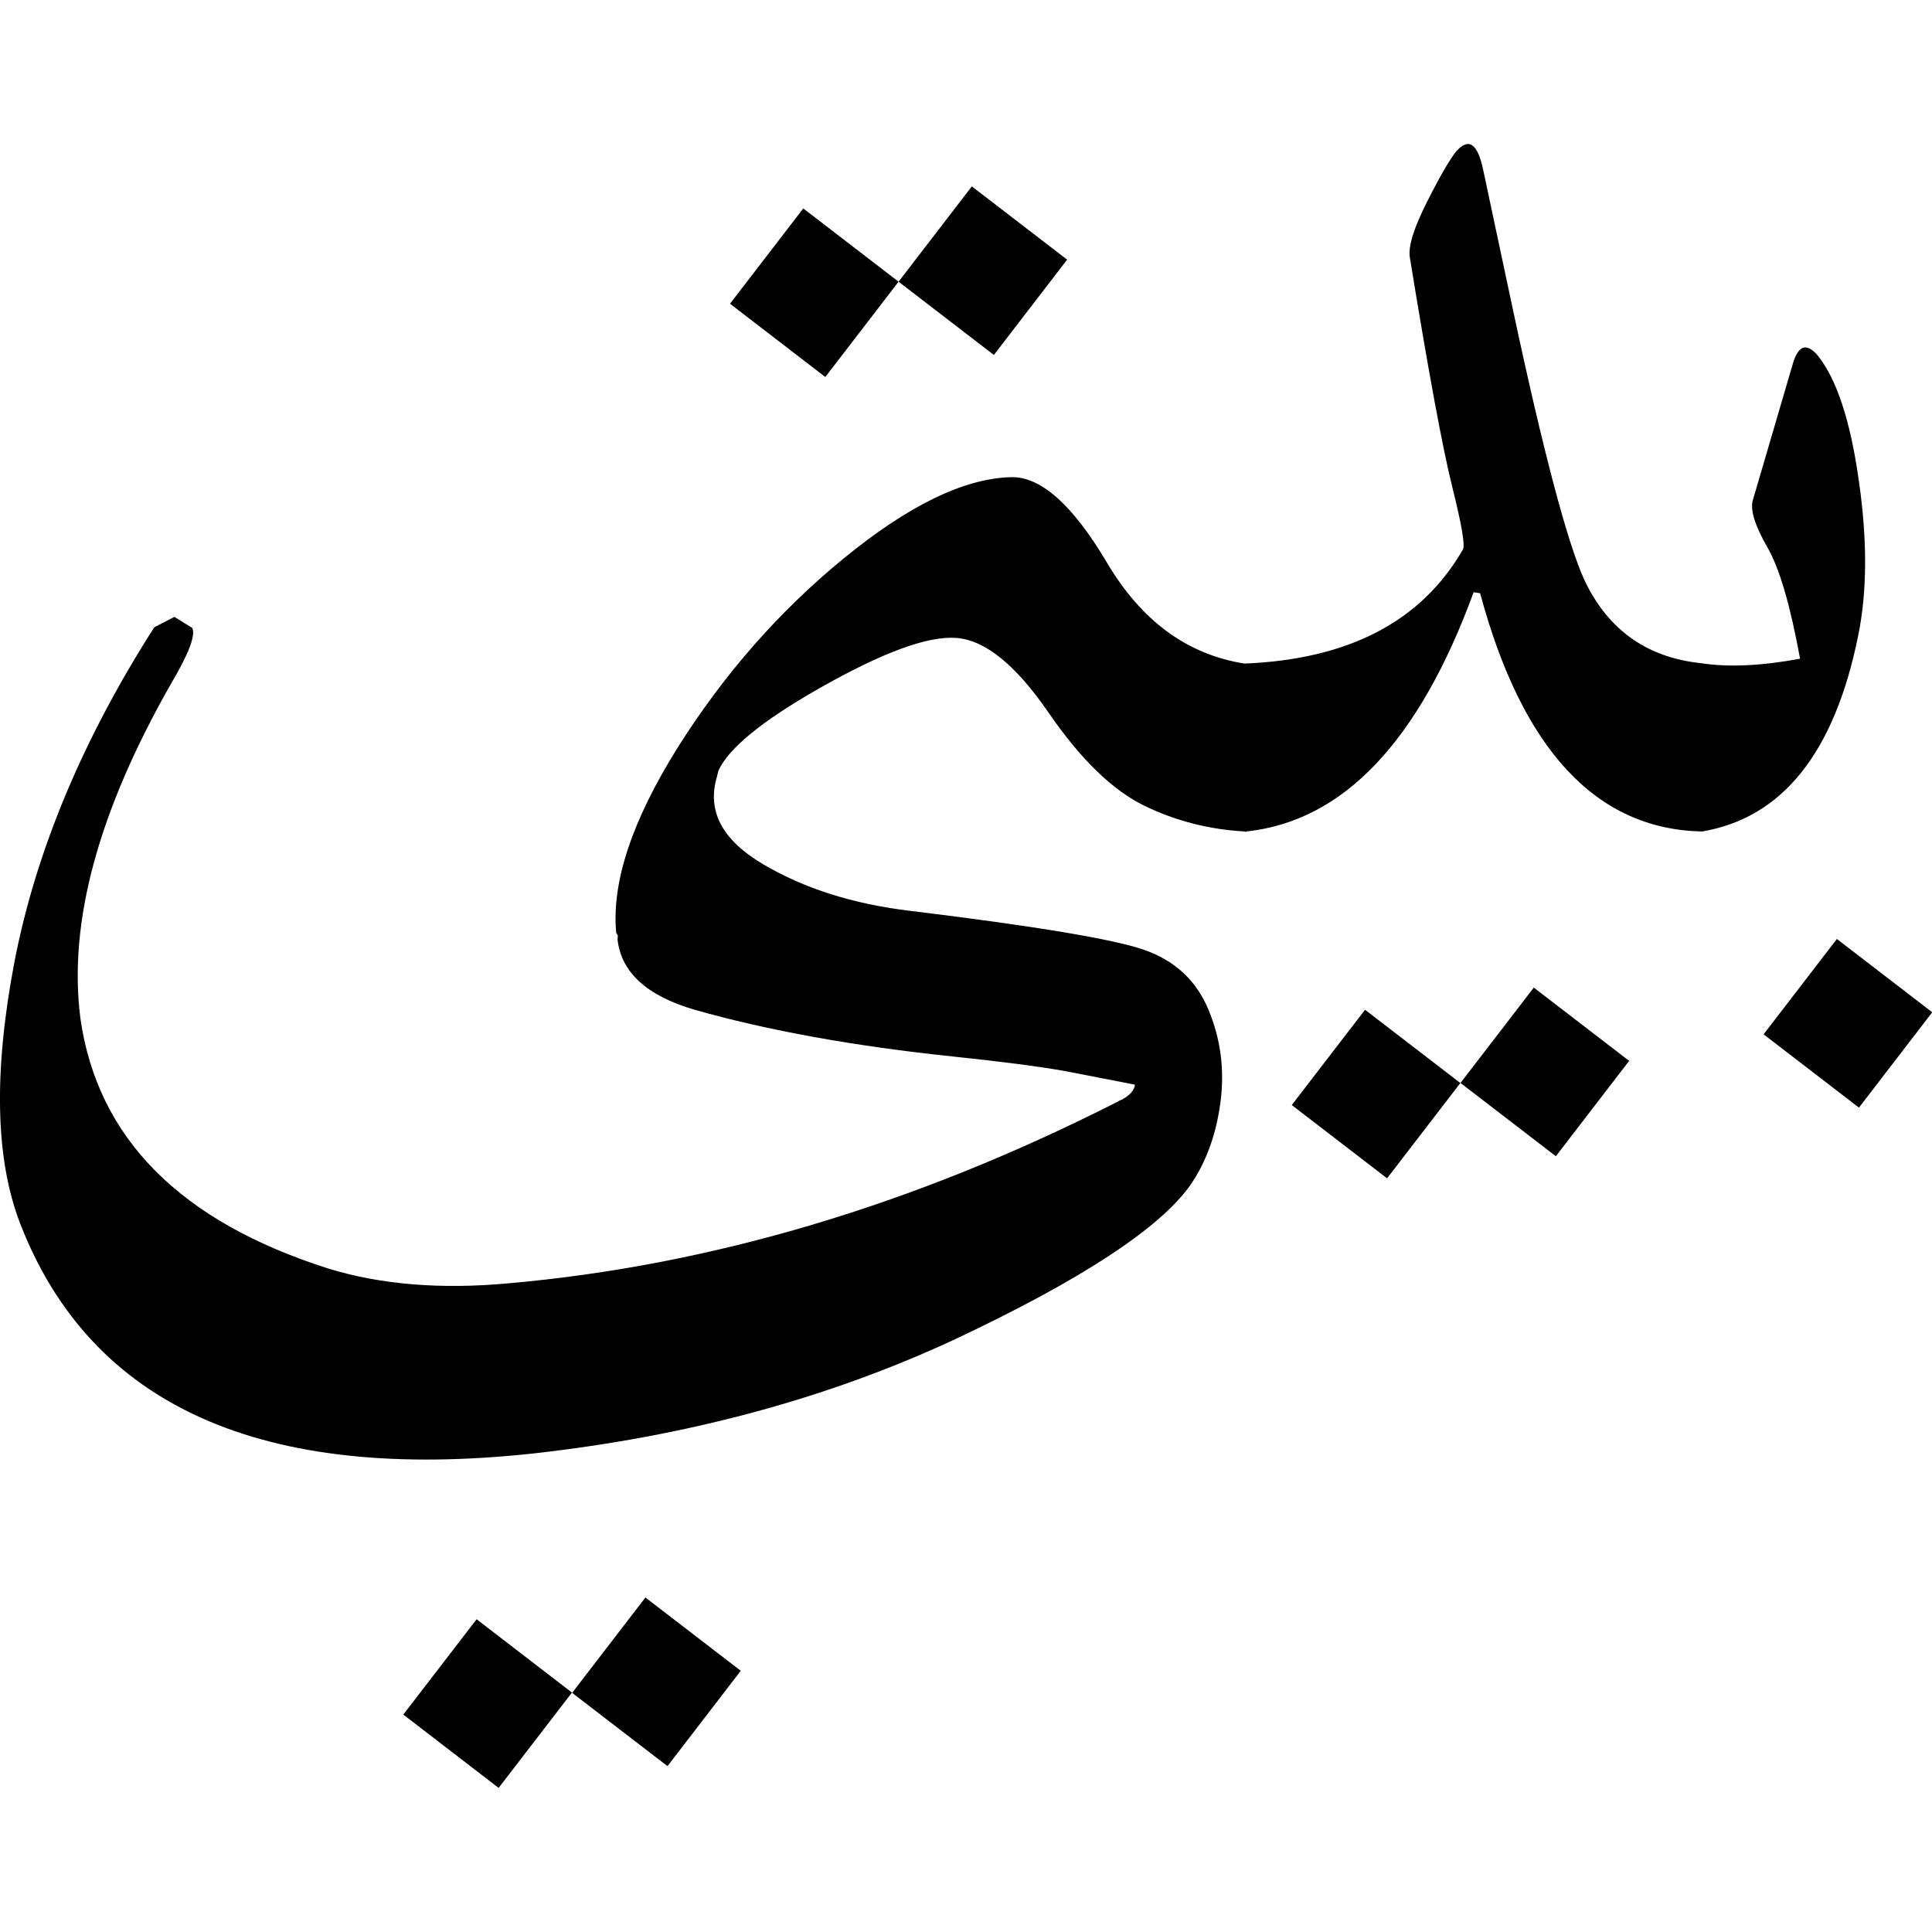
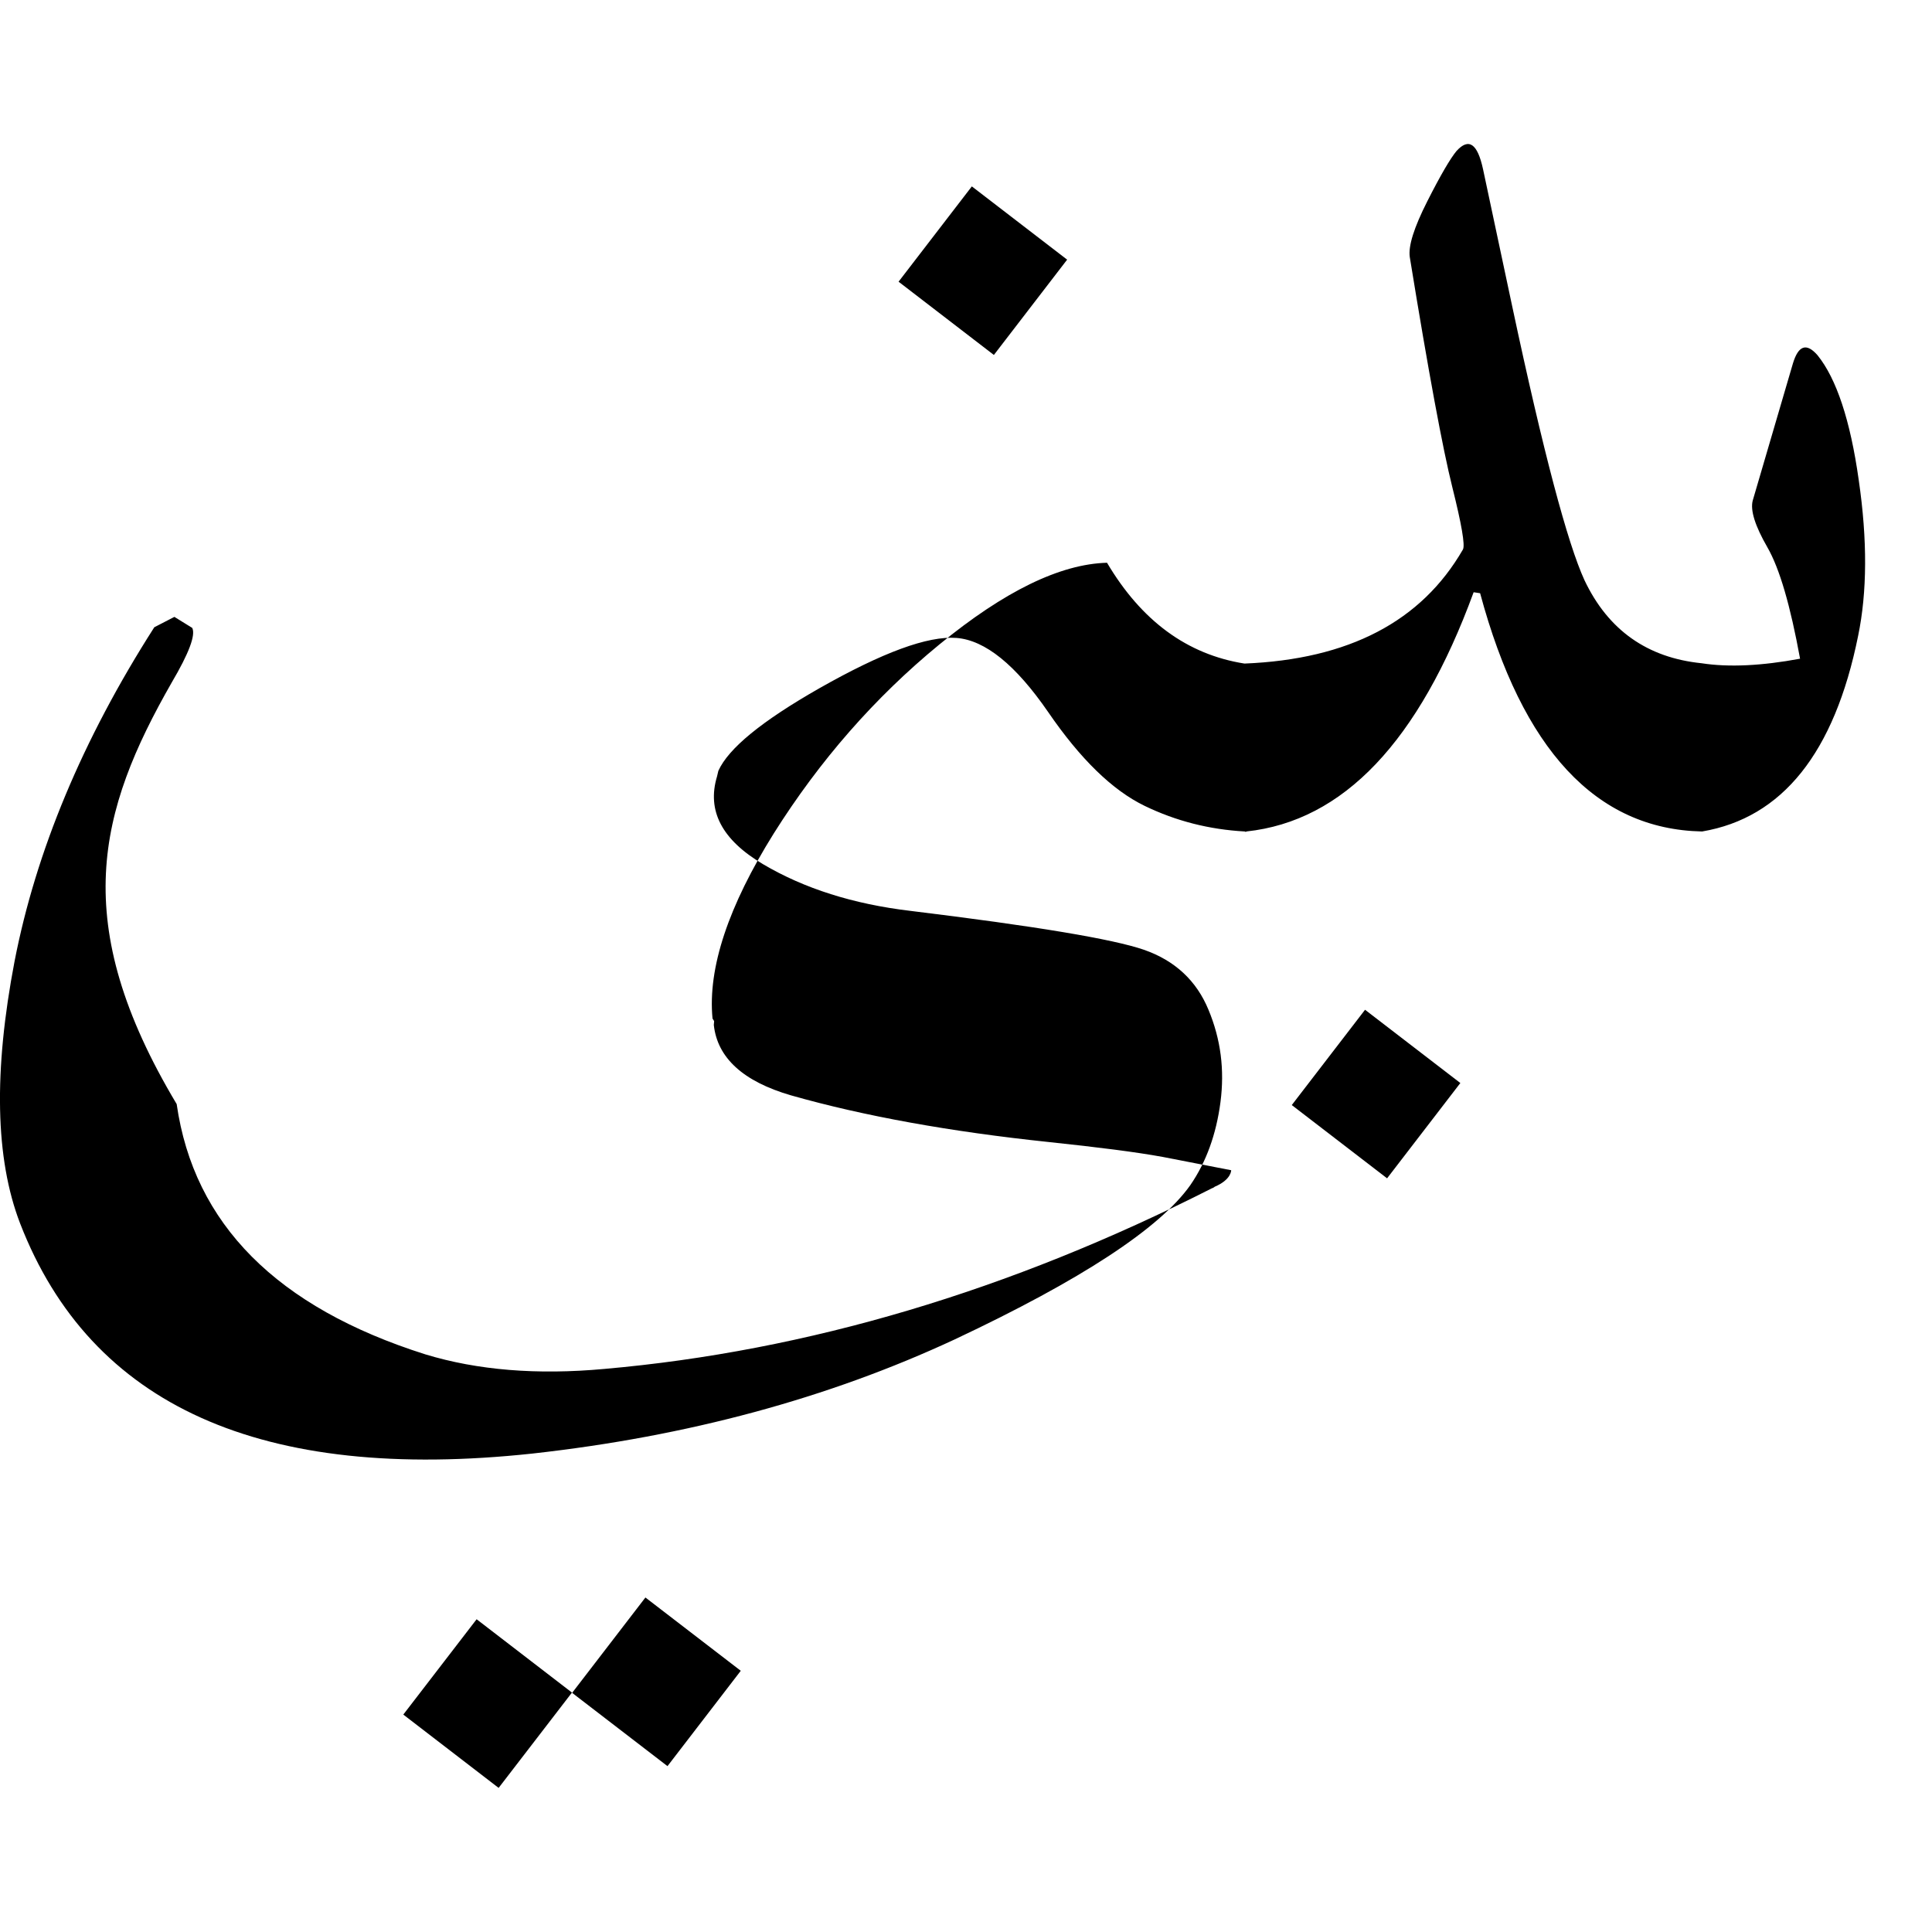
<svg xmlns="http://www.w3.org/2000/svg" id="SvgjsSvg1001" width="288" height="288" version="1.1">
  <defs id="SvgjsDefs1002" />
  <g id="SvgjsG1008">
    <svg enable-background="new 0 0 596 507.2" viewBox="0 0 596 507.2" width="288" height="288">
      <rect width="37.1" height="37.1" x="183.9" y="455.9" fill="#000000" transform="rotate(-52.455 202.45 474.378)" class="color2d474b svgShape" />
      <rect width="37.1" height="37.1" x="131.9" y="462.6" fill="#000000" transform="rotate(-52.435 150.422 481.165)" class="color2d474b svgShape" />
-       <rect width="37.1" height="37.1" x="458" y="267.8" fill="#000000" transform="rotate(-52.455 476.478 286.3)" class="color2d474b svgShape" />
      <polygon fill="#000000" points="427.9 319.1 398.5 296.5 421.1 267.1 450.5 289.7" class="color2d474b svgShape" />
      <polygon fill="#000000" points="306.6 65.1 277.2 42.5 299.8 13.1 329.2 35.7" class="color2d474b svgShape" />
-       <polygon fill="#000000" points="254.6 71.9 225.2 49.3 247.8 19.9 277.2 42.5" class="color2d474b svgShape" />
-       <path fill="#000000" d="M573.4,103.7c-2.6-18.5-6.9-31.3-12.7-38.5c-3.4-3.9-5.9-3.1-7.6,2.5l-12.4,42.3c-0.8,3,0.7,7.8,4.5,14.4   c3.8,6.6,7.1,18,10.1,34.4c-11.8,2.2-22,2.7-30.4,1.4v0c-16.7-1.7-28.8-10.2-36.1-25.6c-5.2-11.3-12.7-39.4-22.3-84.5   c-4.3-20.3-7.3-34.4-9-42.3c-1.7-7.9-4.4-9.8-8.2-5.6c-1.9,2.3-4.9,7.4-9,15.5c-4.1,8.1-5.9,13.8-5.4,17.2   c5.8,35.7,10.2,59.3,13.1,70.9c2.9,11.6,4,18,3.3,19.3c-12.8,22.2-35.2,33.9-67.4,35.2l0,0l0,0c-17.7-2.8-31.8-13.2-42.4-31.1   c-10.6-17.9-20.5-26.7-29.7-26.4c-14.5,0.4-31.7,8.8-51.7,25.2c-20,16.4-37,35.9-51.1,58.3c-14,22.4-20.4,41.5-18.9,57.1l0.5,0.8   l-0.1,1.2c1.1,10.1,9,17.4,23.8,21.7c22.5,6.4,49.1,11.2,79.5,14.4c15.2,1.6,27,3.1,35.2,4.6h0l0,0l21.1,4.1c0,0,0.1,2.9-5.1,5.1   l-0.1,0.1l-0.5,0.3l-0.1,0c-62.5,31.7-125,50.3-187.6,55.8c-20.7,1.9-39.1,0.4-55.2-4.5c-45.8-14.5-71.4-40.2-76.7-77.2   C21,240.2,30.3,205.8,53,166.1c5.3-9,7.4-14.6,6.3-16.8l-5.5-3.4l-6.2,3.2c-22.2,34.7-36.5,69.1-43.1,103C-2,286.1-1.5,313,6.2,333   c21.8,56.3,74.5,80,158.1,71c47.7-5.3,91.1-17,130.2-35.2c39.1-18.4,63.3-34.3,72.7-47.6c4.9-7.1,8-15.7,9.3-25.6   c1.3-10,0.1-19.4-3.7-28.5c-3.7-9-10.4-15.2-19.9-18.5c-9.5-3.3-33.5-7.3-72-12c-17.7-2.1-32.8-6.9-45.5-14.4   c-12.7-7.5-17.4-16.5-14.2-27.1l0.4-1.7c3.1-6.9,13.3-15.3,31.2-25.5c19.4-11,33.4-16.2,42.3-15.5c8.8,0.7,18.2,8.3,28.2,22.8   c10,14.6,19.9,24.2,29.8,29c9.7,4.7,20,7.3,30.9,7.9l0.2,0.1l0.1,0l0.1,0l0.1-0.1c29.9-3.2,53.2-27.7,70.1-73.8l2,0.3   c13,48.3,35.8,72.8,68.4,73.5l0,0v0l0,0l0.1,0c24.7-4.2,40.8-24.2,48.1-60.3C576,138.3,576.1,122.2,573.4,103.7" class="color2d474b svgShape" />
-       <rect width="37.1" height="37.1" x="551.5" y="252.8" fill="#000000" transform="rotate(-52.455 569.982 271.302)" class="color2d474b svgShape" />
+       <path fill="#000000" d="M573.4,103.7c-2.6-18.5-6.9-31.3-12.7-38.5c-3.4-3.9-5.9-3.1-7.6,2.5l-12.4,42.3c-0.8,3,0.7,7.8,4.5,14.4   c3.8,6.6,7.1,18,10.1,34.4c-11.8,2.2-22,2.7-30.4,1.4v0c-16.7-1.7-28.8-10.2-36.1-25.6c-5.2-11.3-12.7-39.4-22.3-84.5   c-4.3-20.3-7.3-34.4-9-42.3c-1.7-7.9-4.4-9.8-8.2-5.6c-1.9,2.3-4.9,7.4-9,15.5c-4.1,8.1-5.9,13.8-5.4,17.2   c5.8,35.7,10.2,59.3,13.1,70.9c2.9,11.6,4,18,3.3,19.3c-12.8,22.2-35.2,33.9-67.4,35.2l0,0l0,0c-17.7-2.8-31.8-13.2-42.4-31.1   c-14.5,0.4-31.7,8.8-51.7,25.2c-20,16.4-37,35.9-51.1,58.3c-14,22.4-20.4,41.5-18.9,57.1l0.5,0.8   l-0.1,1.2c1.1,10.1,9,17.4,23.8,21.7c22.5,6.4,49.1,11.2,79.5,14.4c15.2,1.6,27,3.1,35.2,4.6h0l0,0l21.1,4.1c0,0,0.1,2.9-5.1,5.1   l-0.1,0.1l-0.5,0.3l-0.1,0c-62.5,31.7-125,50.3-187.6,55.8c-20.7,1.9-39.1,0.4-55.2-4.5c-45.8-14.5-71.4-40.2-76.7-77.2   C21,240.2,30.3,205.8,53,166.1c5.3-9,7.4-14.6,6.3-16.8l-5.5-3.4l-6.2,3.2c-22.2,34.7-36.5,69.1-43.1,103C-2,286.1-1.5,313,6.2,333   c21.8,56.3,74.5,80,158.1,71c47.7-5.3,91.1-17,130.2-35.2c39.1-18.4,63.3-34.3,72.7-47.6c4.9-7.1,8-15.7,9.3-25.6   c1.3-10,0.1-19.4-3.7-28.5c-3.7-9-10.4-15.2-19.9-18.5c-9.5-3.3-33.5-7.3-72-12c-17.7-2.1-32.8-6.9-45.5-14.4   c-12.7-7.5-17.4-16.5-14.2-27.1l0.4-1.7c3.1-6.9,13.3-15.3,31.2-25.5c19.4-11,33.4-16.2,42.3-15.5c8.8,0.7,18.2,8.3,28.2,22.8   c10,14.6,19.9,24.2,29.8,29c9.7,4.7,20,7.3,30.9,7.9l0.2,0.1l0.1,0l0.1,0l0.1-0.1c29.9-3.2,53.2-27.7,70.1-73.8l2,0.3   c13,48.3,35.8,72.8,68.4,73.5l0,0v0l0,0l0.1,0c24.7-4.2,40.8-24.2,48.1-60.3C576,138.3,576.1,122.2,573.4,103.7" class="color2d474b svgShape" />
    </svg>
  </g>
</svg>